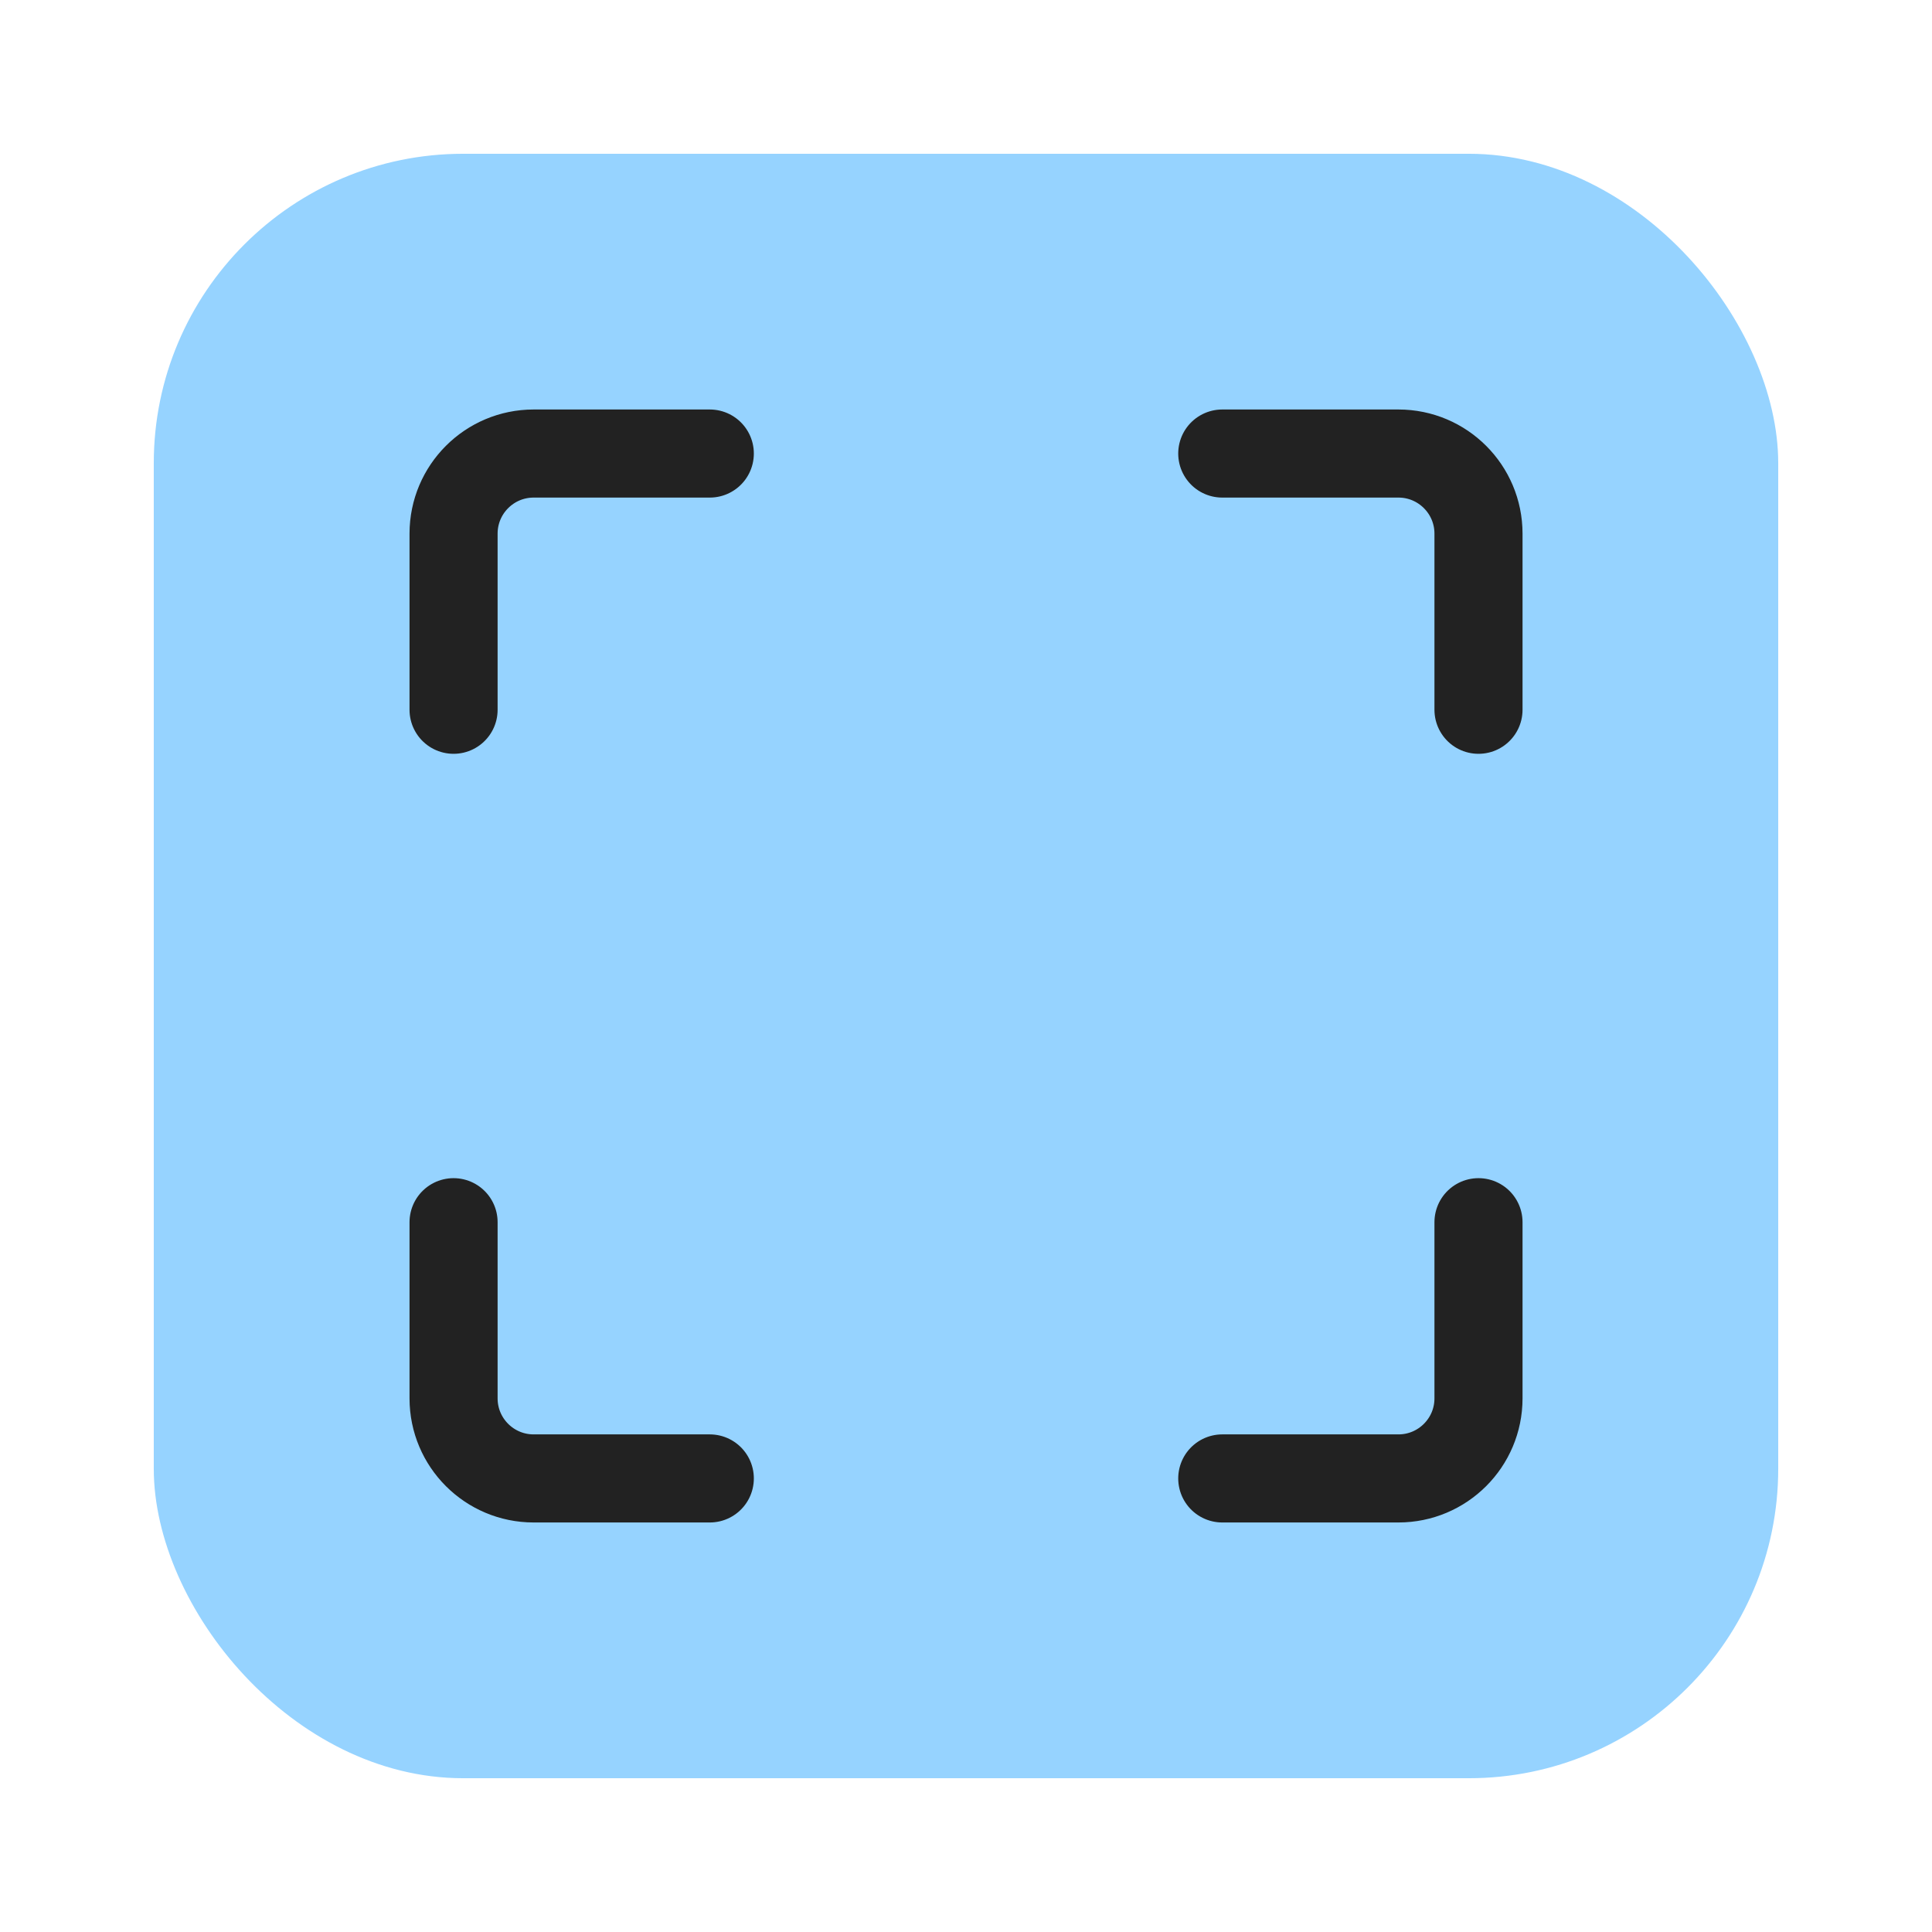
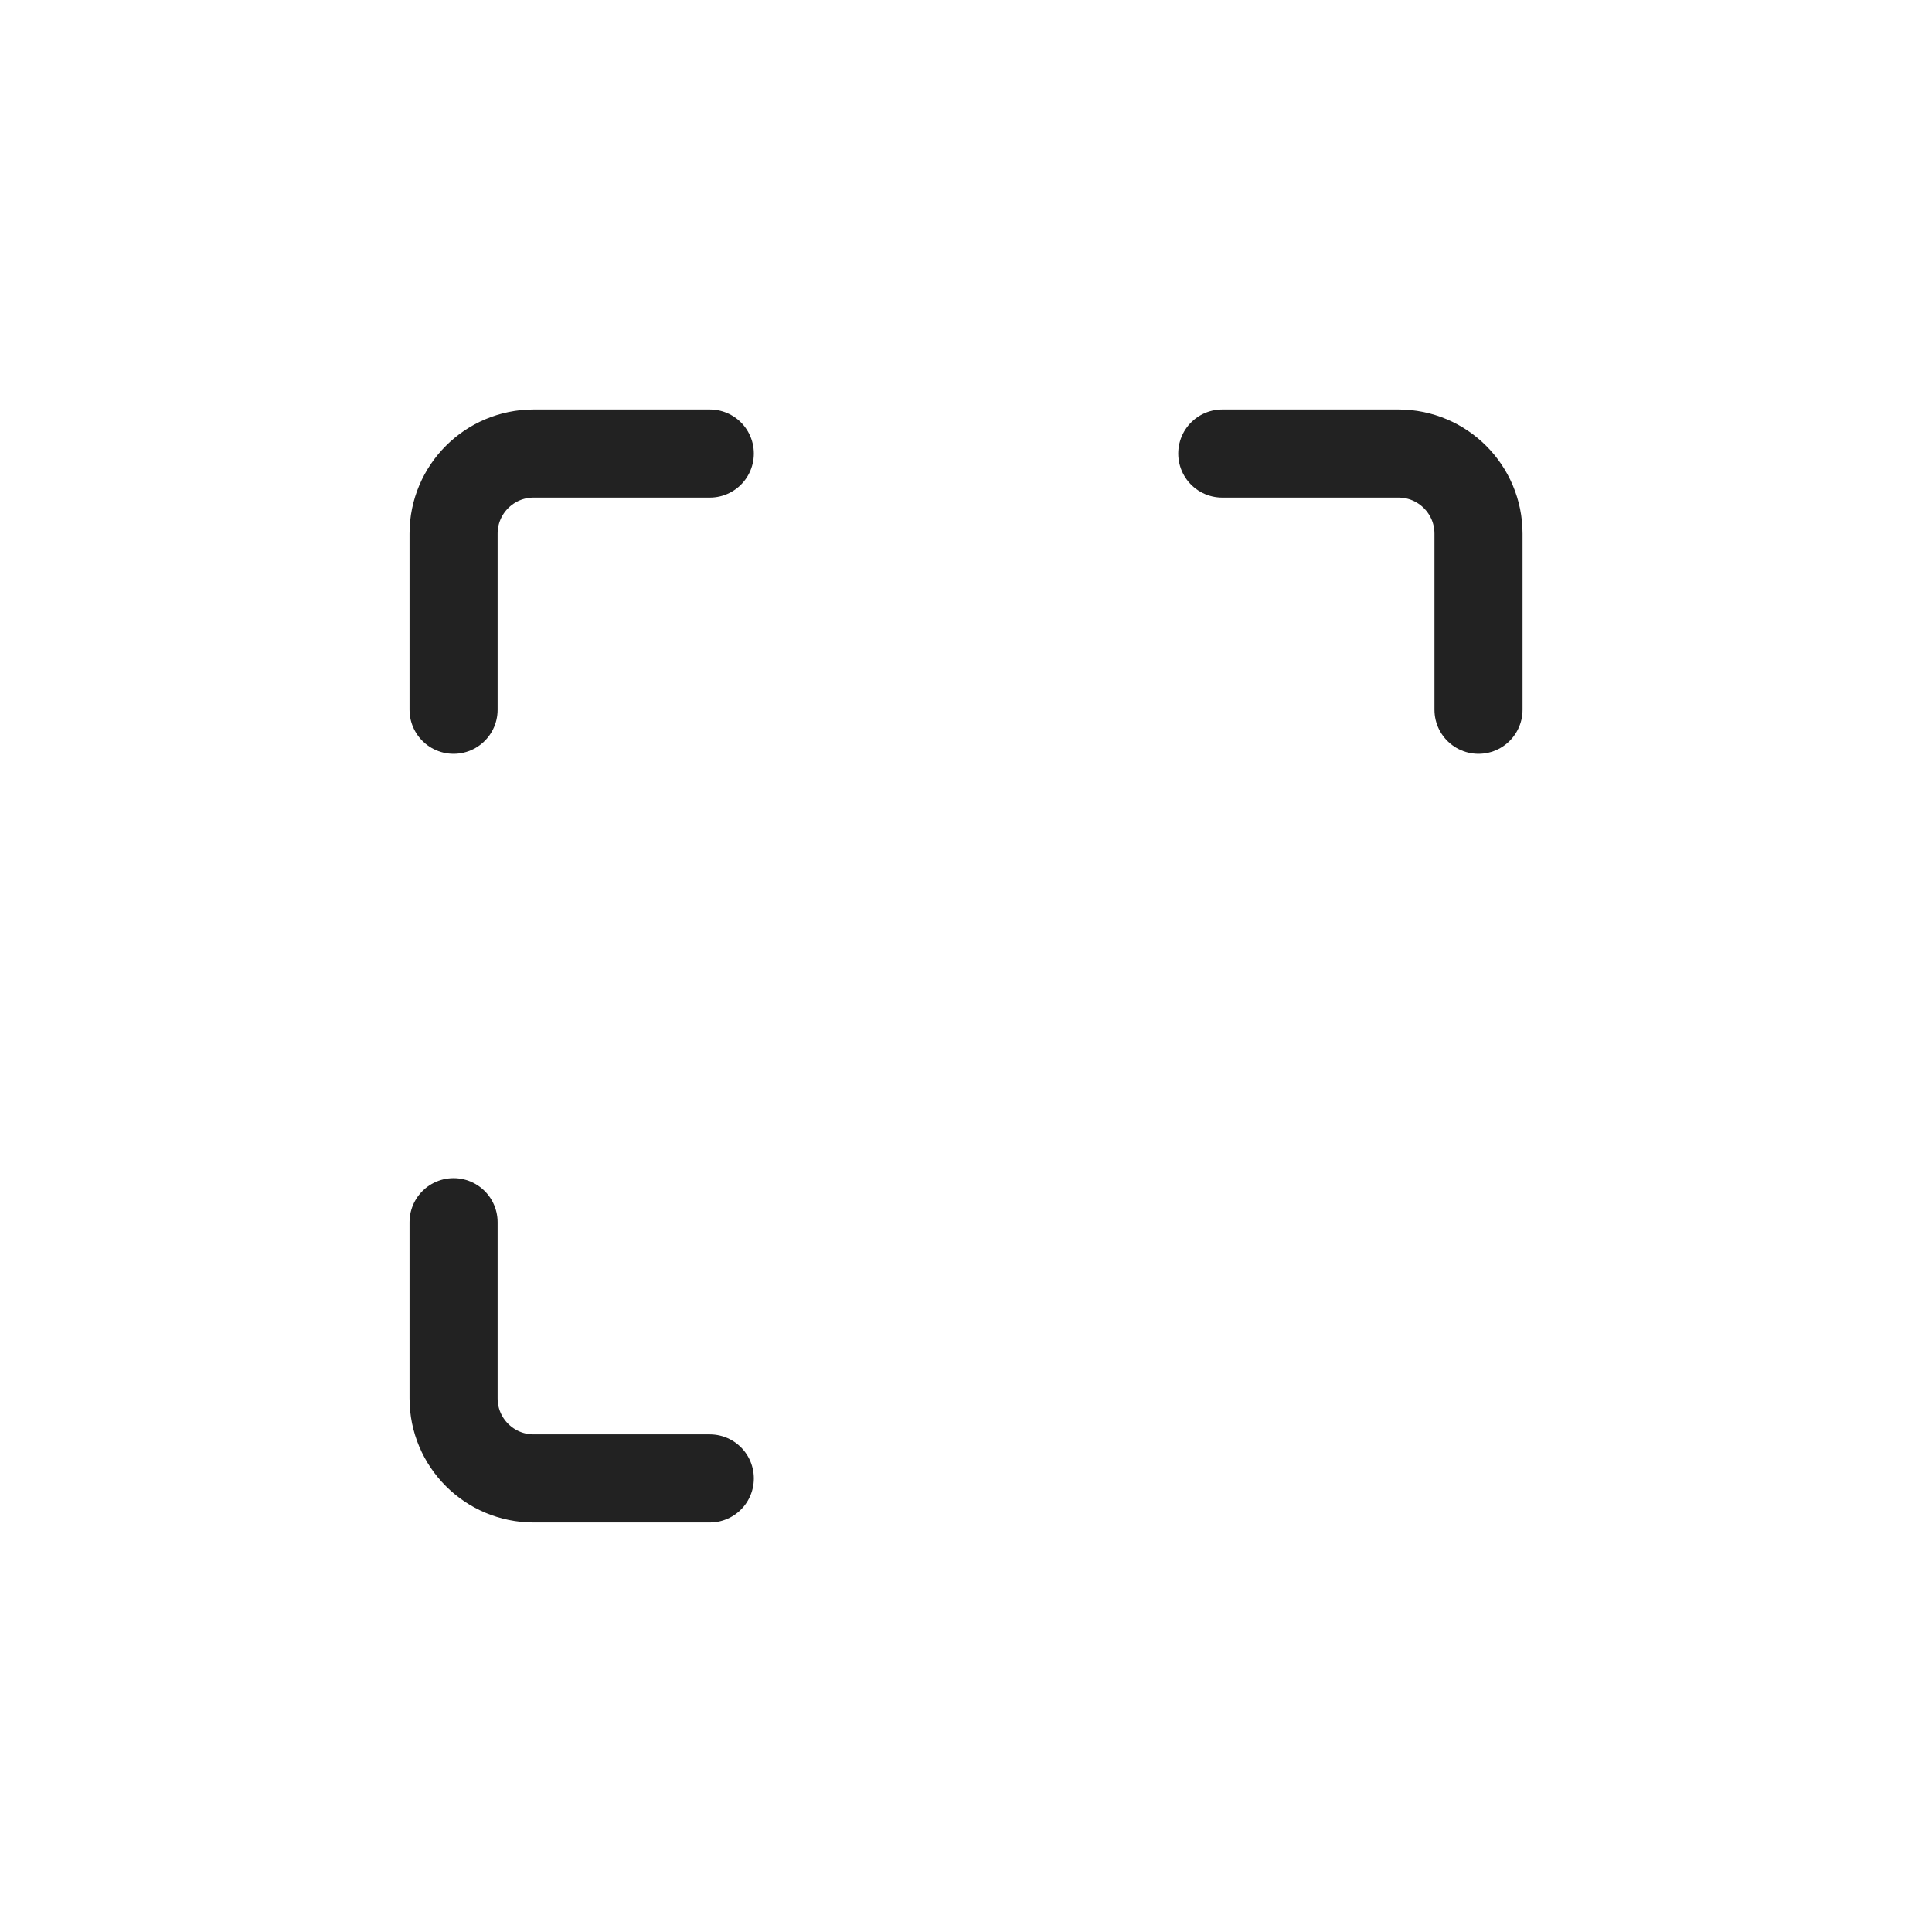
<svg xmlns="http://www.w3.org/2000/svg" width="64" height="64" viewBox="0 0 64 64" fill="none">
  <g id="symbol/market-scanner-symbol-64" clip-path="url(#clip0)">
    <g id="market-scanner-64">
      <g id="Icon">
-         <rect id="Rectangle 7057" x="5.094" y="5.094" width="53.812" height="53.812" rx="10.25" fill="#96D3FF" />
        <g id="Frame">
          <path id="Vector" d="M15.025 23.512L15.025 17.677C15.025 16.212 16.213 15.024 17.678 15.024L23.513 15.024" stroke="#222222" stroke-width="2.918" stroke-linecap="round" stroke-linejoin="round" />
          <path id="Vector_2" d="M48.977 23.512L48.977 17.677C48.977 16.212 47.789 15.024 46.324 15.024L40.489 15.024" stroke="#222222" stroke-width="2.918" stroke-linecap="round" stroke-linejoin="round" />
-           <path id="Vector_3" d="M48.977 40.487L48.977 46.323C48.977 47.788 47.789 48.975 46.324 48.975L40.489 48.975" stroke="#222222" stroke-width="2.918" stroke-linecap="round" stroke-linejoin="round" />
          <path id="Vector_4" d="M15.025 40.487L15.025 46.323C15.025 47.788 16.213 48.975 17.678 48.975L23.513 48.975" stroke="#222222" stroke-width="2.918" stroke-linecap="round" stroke-linejoin="round" />
        </g>
      </g>
    </g>
  </g>
  <defs>
    <clipPath id="clip0">
      <rect width="64" height="64" fill="white" />
    </clipPath>
  </defs>
</svg>